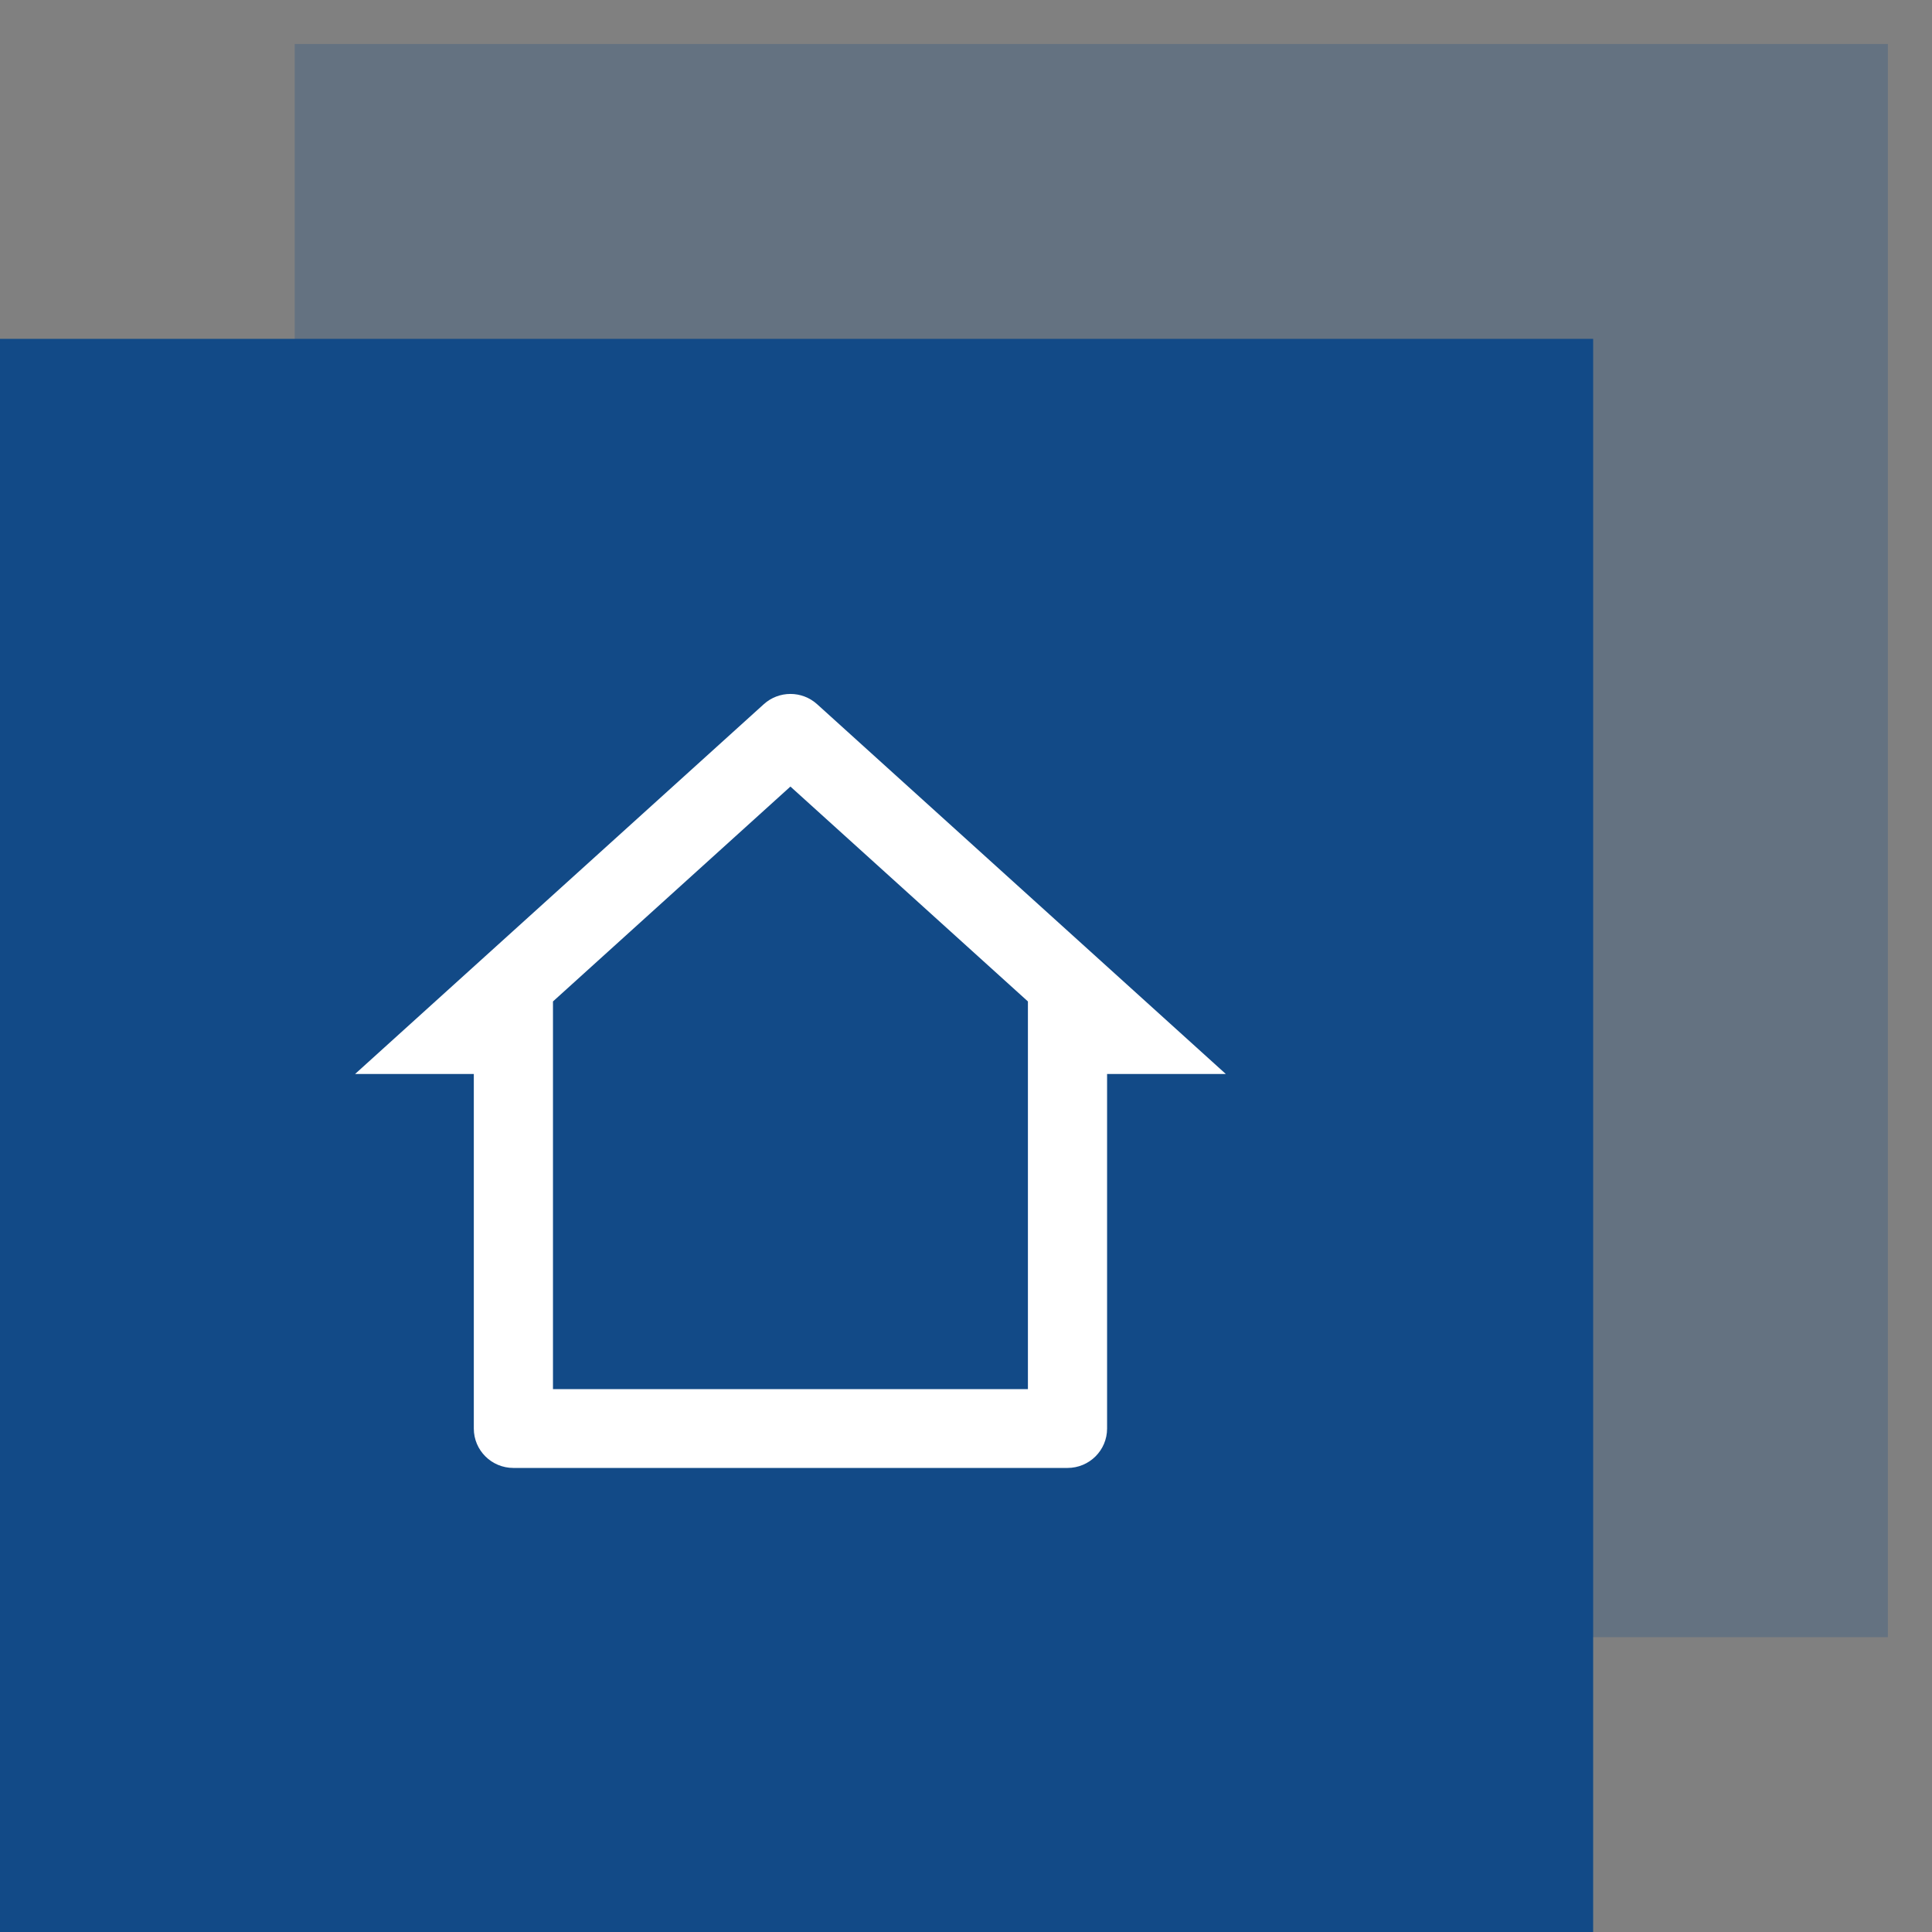
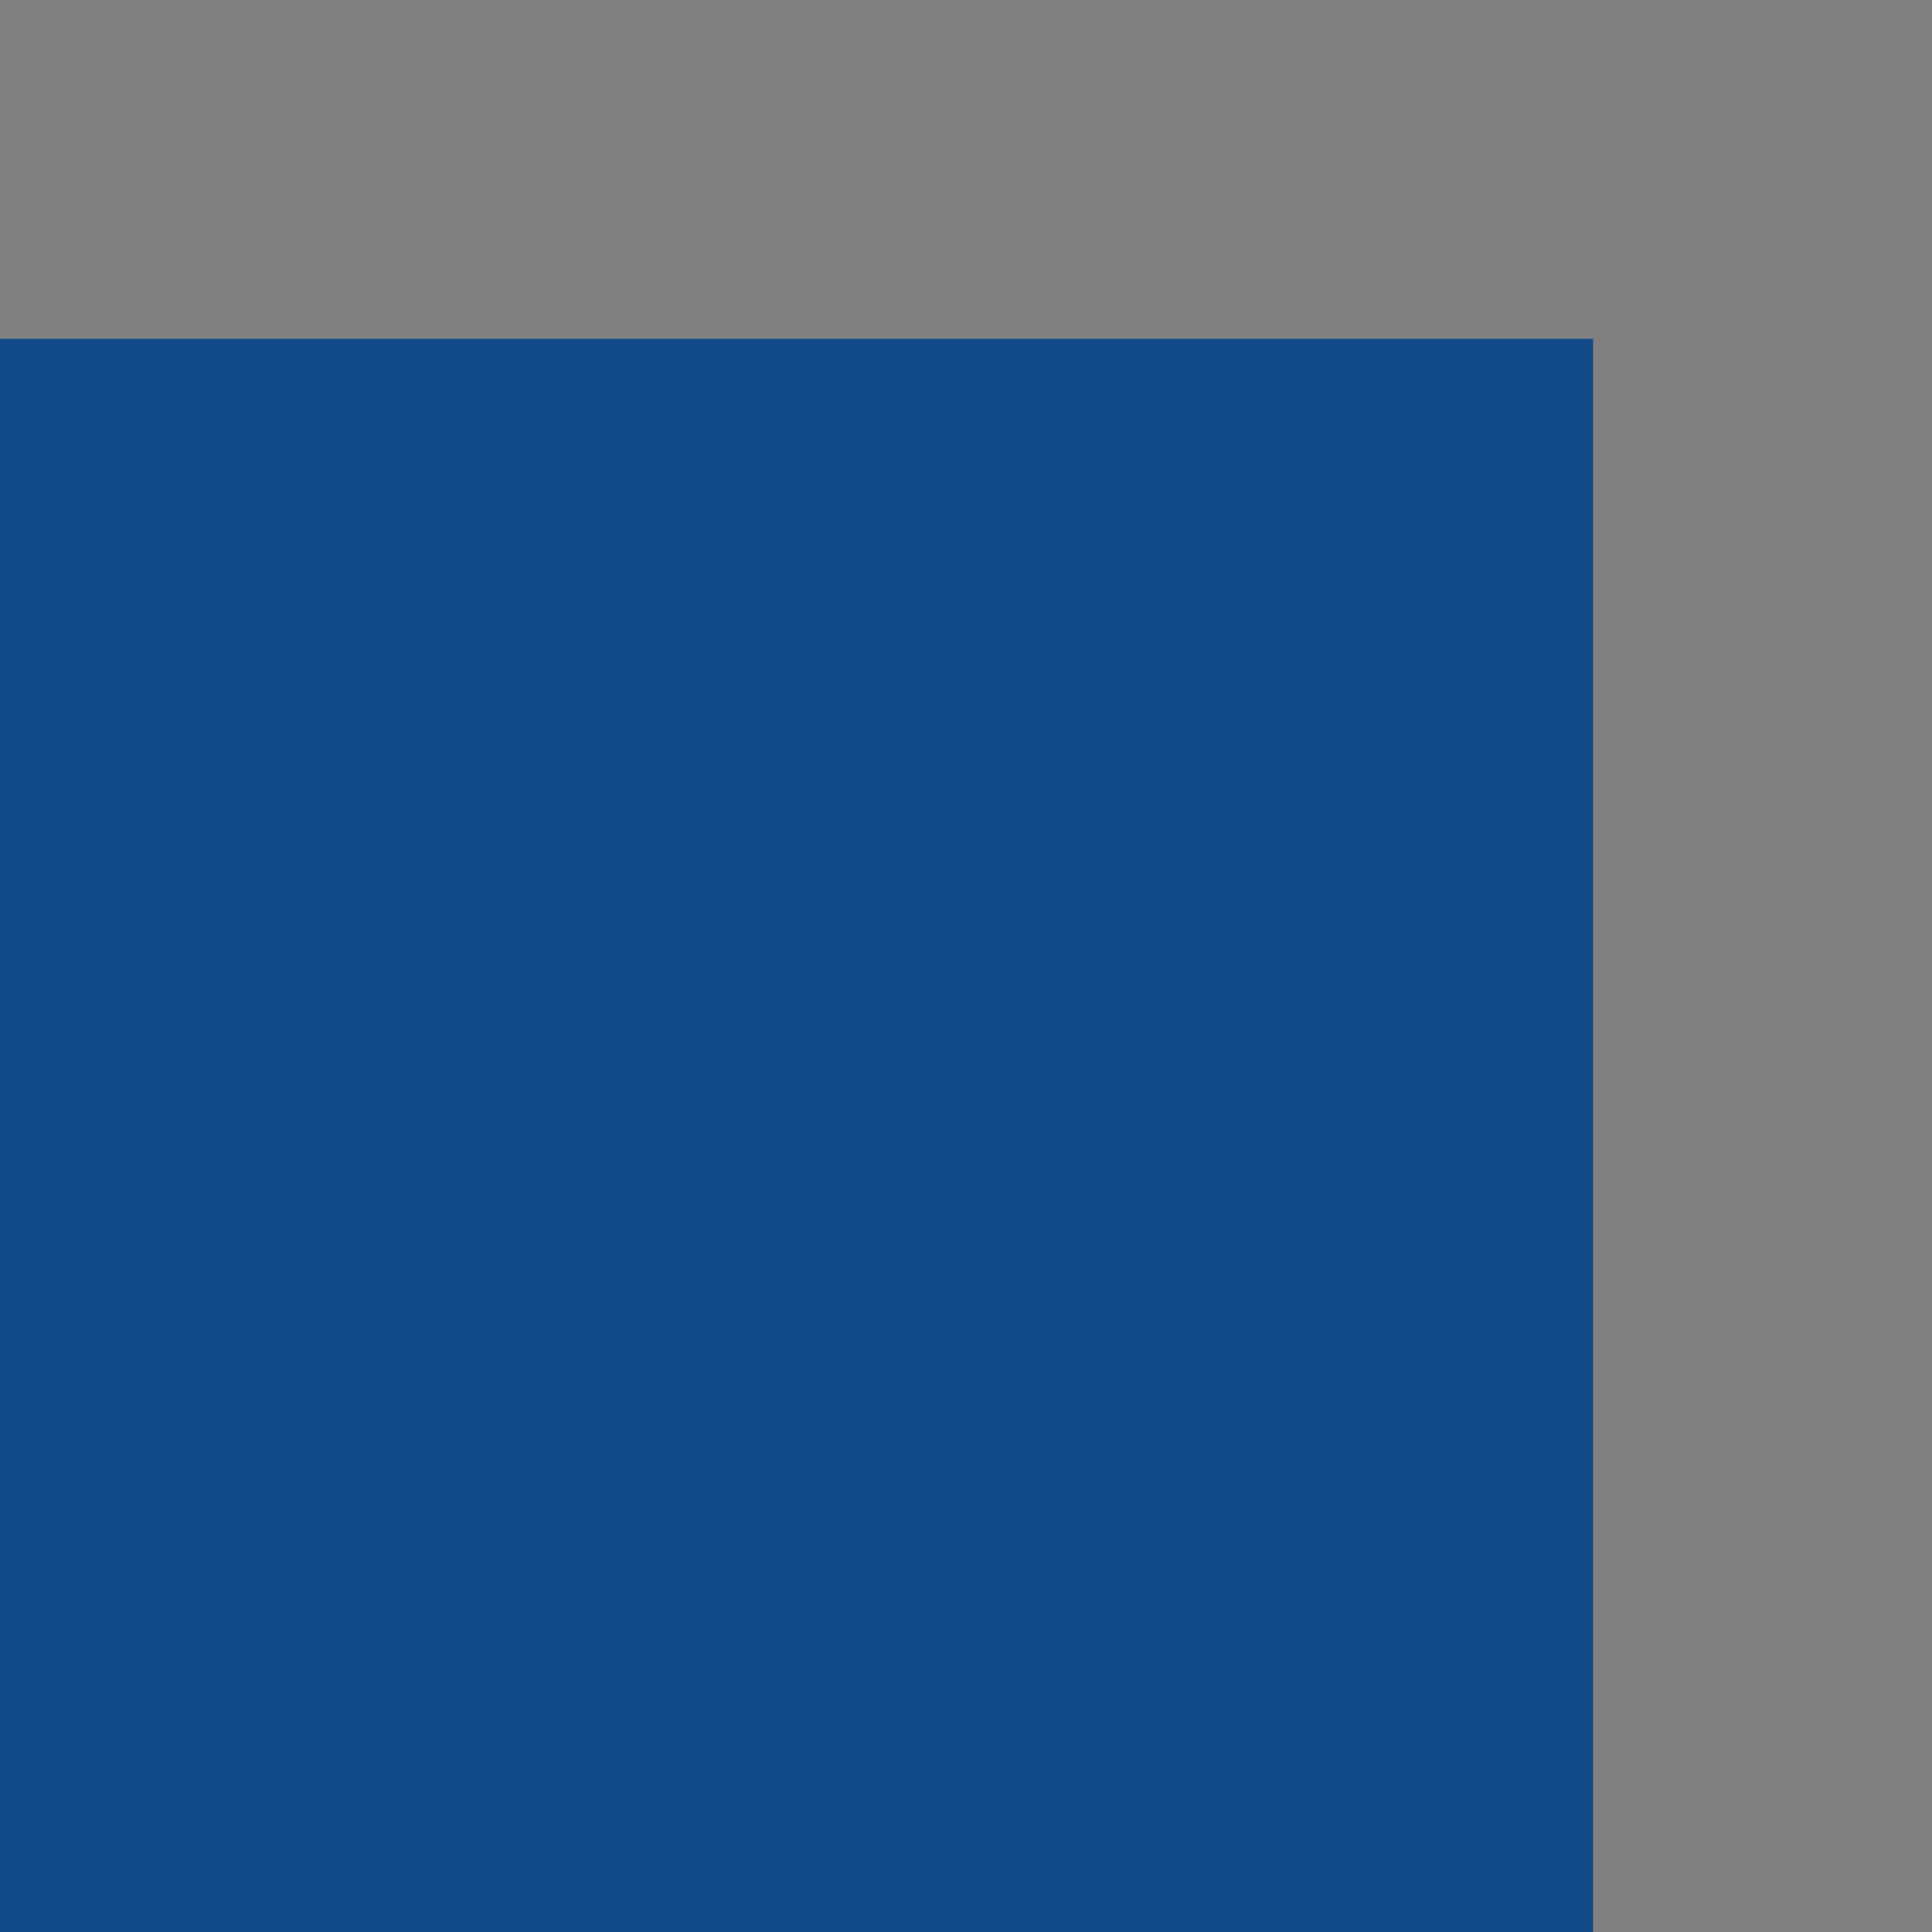
<svg xmlns="http://www.w3.org/2000/svg" width="41" height="41" viewBox="0 0 41 41" fill="none">
  <rect x="0" y="0" width="41" height="41" fill="#808080" stroke="none" />
-   <rect x="6.254" y="0.934" width="33.809" height="33.809" fill="#124A87" fill-opacity="0.25" />
  <rect y="7.191" width="33.809" height="33.809" fill="#124A87" />
-   <path d="M22.654 31.152H10.895C10.431 31.152 10.055 30.778 10.055 30.316V22.792H7.535L16.209 14.944C16.53 14.654 17.019 14.654 17.34 14.944L26.014 22.792H23.494V30.316C23.494 30.778 23.118 31.152 22.654 31.152ZM11.735 29.48H21.814V21.252L16.774 16.692L11.735 21.252V29.48Z" fill="white" />
</svg>